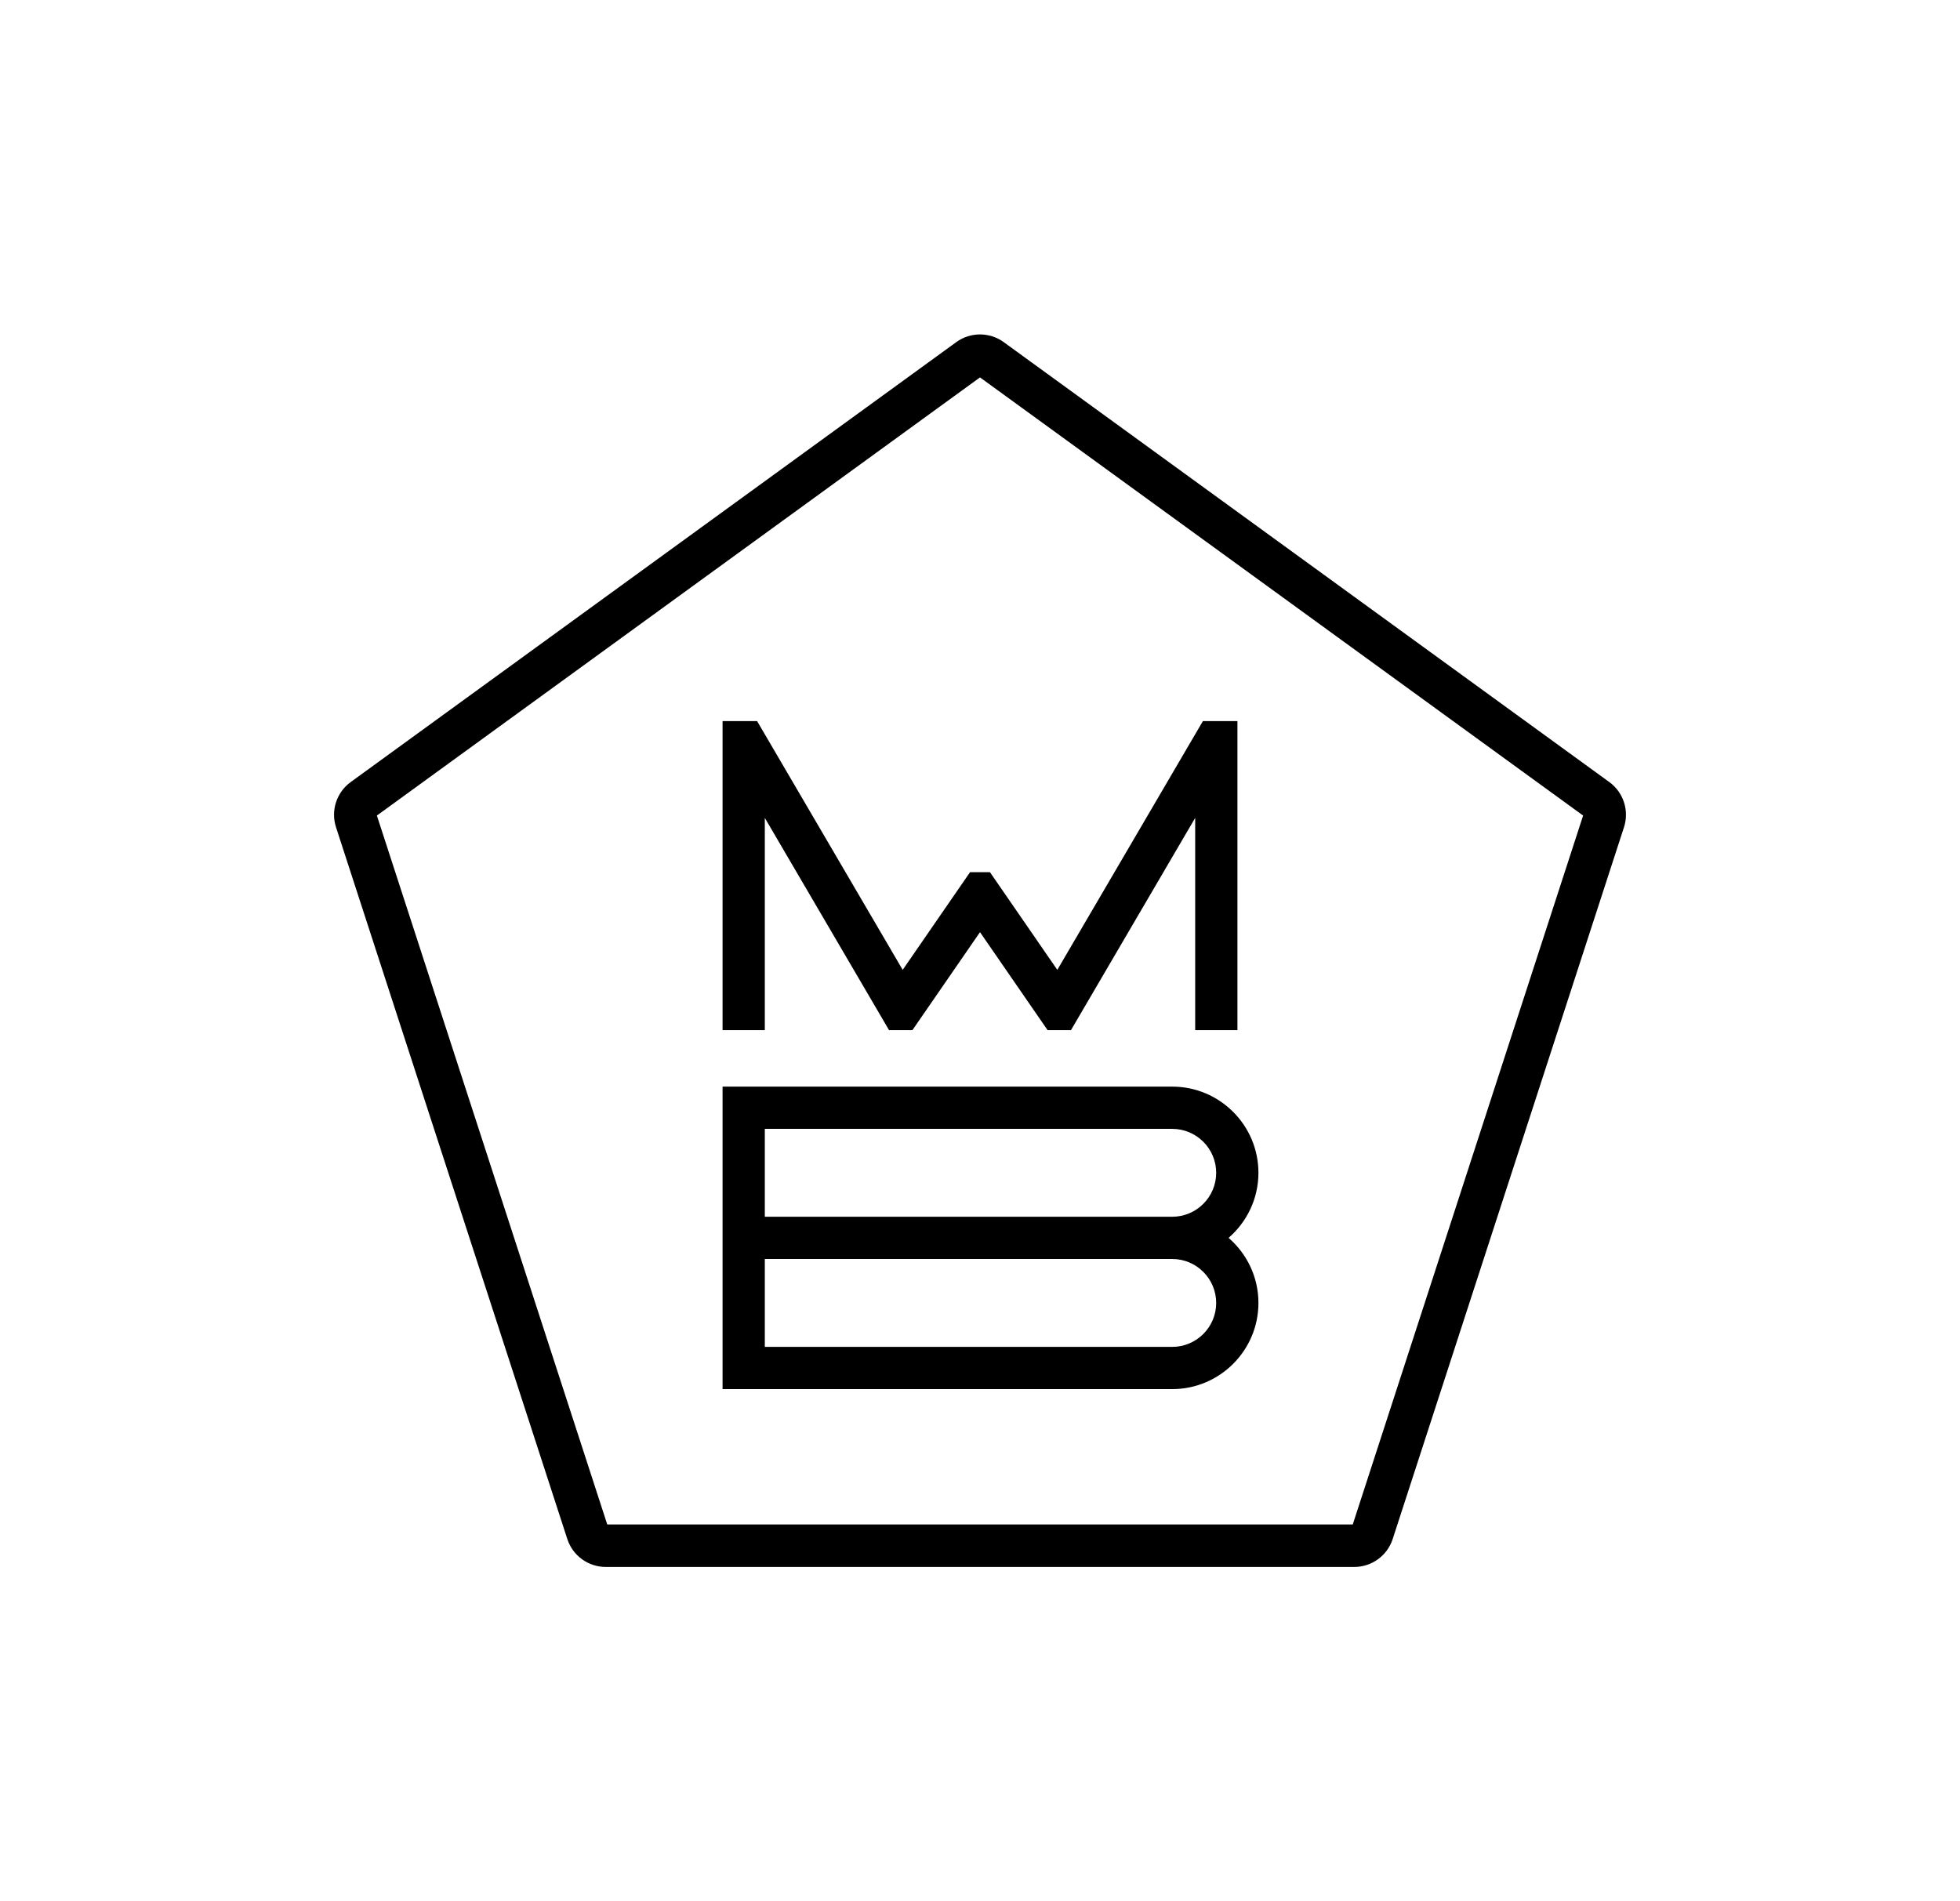
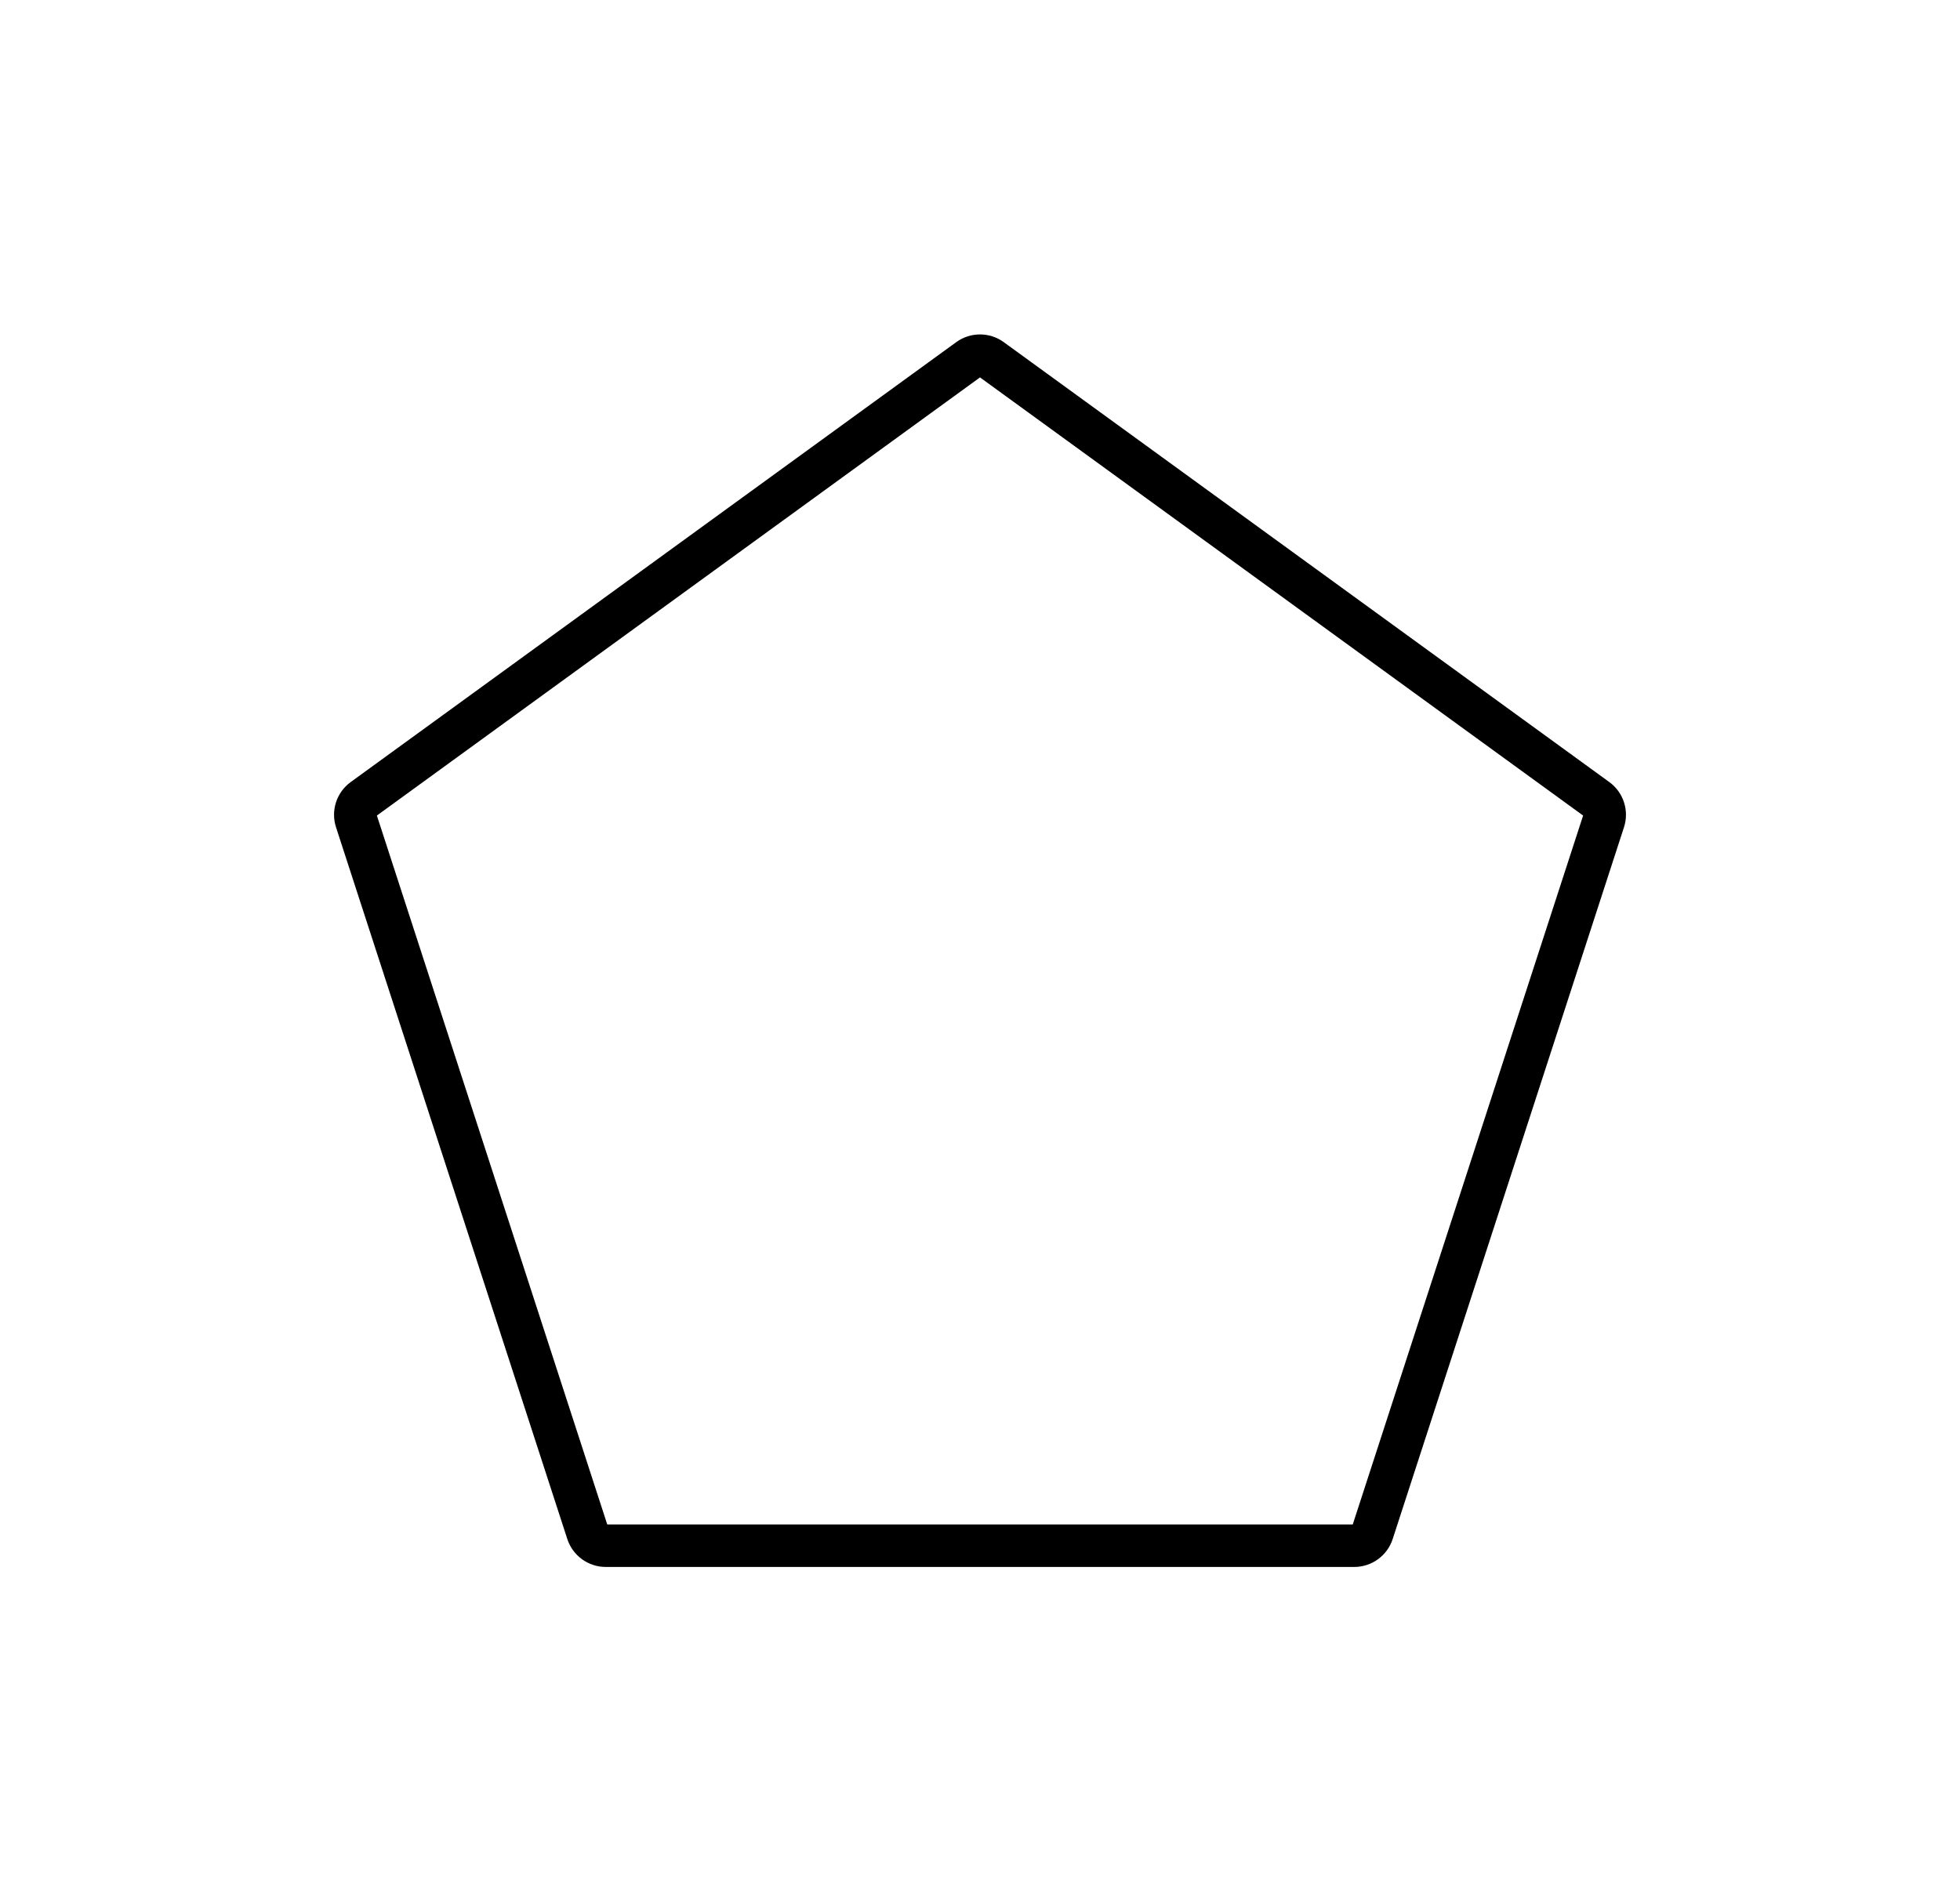
<svg xmlns="http://www.w3.org/2000/svg" xml:space="preserve" style="enable-background:new 0 0 173.899 168.678;" viewBox="0 0 173.899 168.678" y="0px" x="0px" id="Layer_1" version="1.1">
  <g>
    <path d="M142.783,69.394L89.058,30.361c-0.629-0.458-1.369-0.686-2.109-0.686s-1.48,0.228-2.109,0.686L31.116,69.394   c-1.257,0.913-1.783,2.533-1.303,4.011l20.521,63.157c0.48,1.478,1.858,2.479,3.412,2.479h66.407c1.554,0,2.932-1.001,3.412-2.479   l20.521-63.157C144.567,71.927,144.04,70.307,142.783,69.394z M120.021,135.271H53.878L33.439,72.366l53.51-38.878l53.511,38.878   L120.021,135.271z" />
-     <polygon points="80.09,86.059 67.173,63.986 64.109,63.986 64.109,91.407 67.857,91.407 67.857,72.574 78.879,91.407    80.954,91.407 86.949,82.713 92.946,91.407 95.021,91.407 106.042,72.574 106.042,91.407 109.79,91.407 109.79,63.986    106.726,63.986 93.809,86.059 87.832,77.391 86.067,77.391" />
-     <path d="M111.653,104.066c0-4.216-3.431-7.647-7.647-7.647H64.109v11.546v3.748v11.547h39.897c4.216,0,7.647-3.431,7.647-7.647   c0-2.305-1.03-4.371-2.648-5.774C110.623,108.437,111.653,106.372,111.653,104.066z M104.006,119.513H67.857v-7.799h36.149   c2.15,0,3.899,1.75,3.899,3.9C107.905,117.765,106.156,119.513,104.006,119.513z M104.006,107.966H67.857v-7.798h36.149   c2.15,0,3.899,1.749,3.899,3.899C107.905,106.216,106.156,107.966,104.006,107.966z" />
  </g>
</svg>